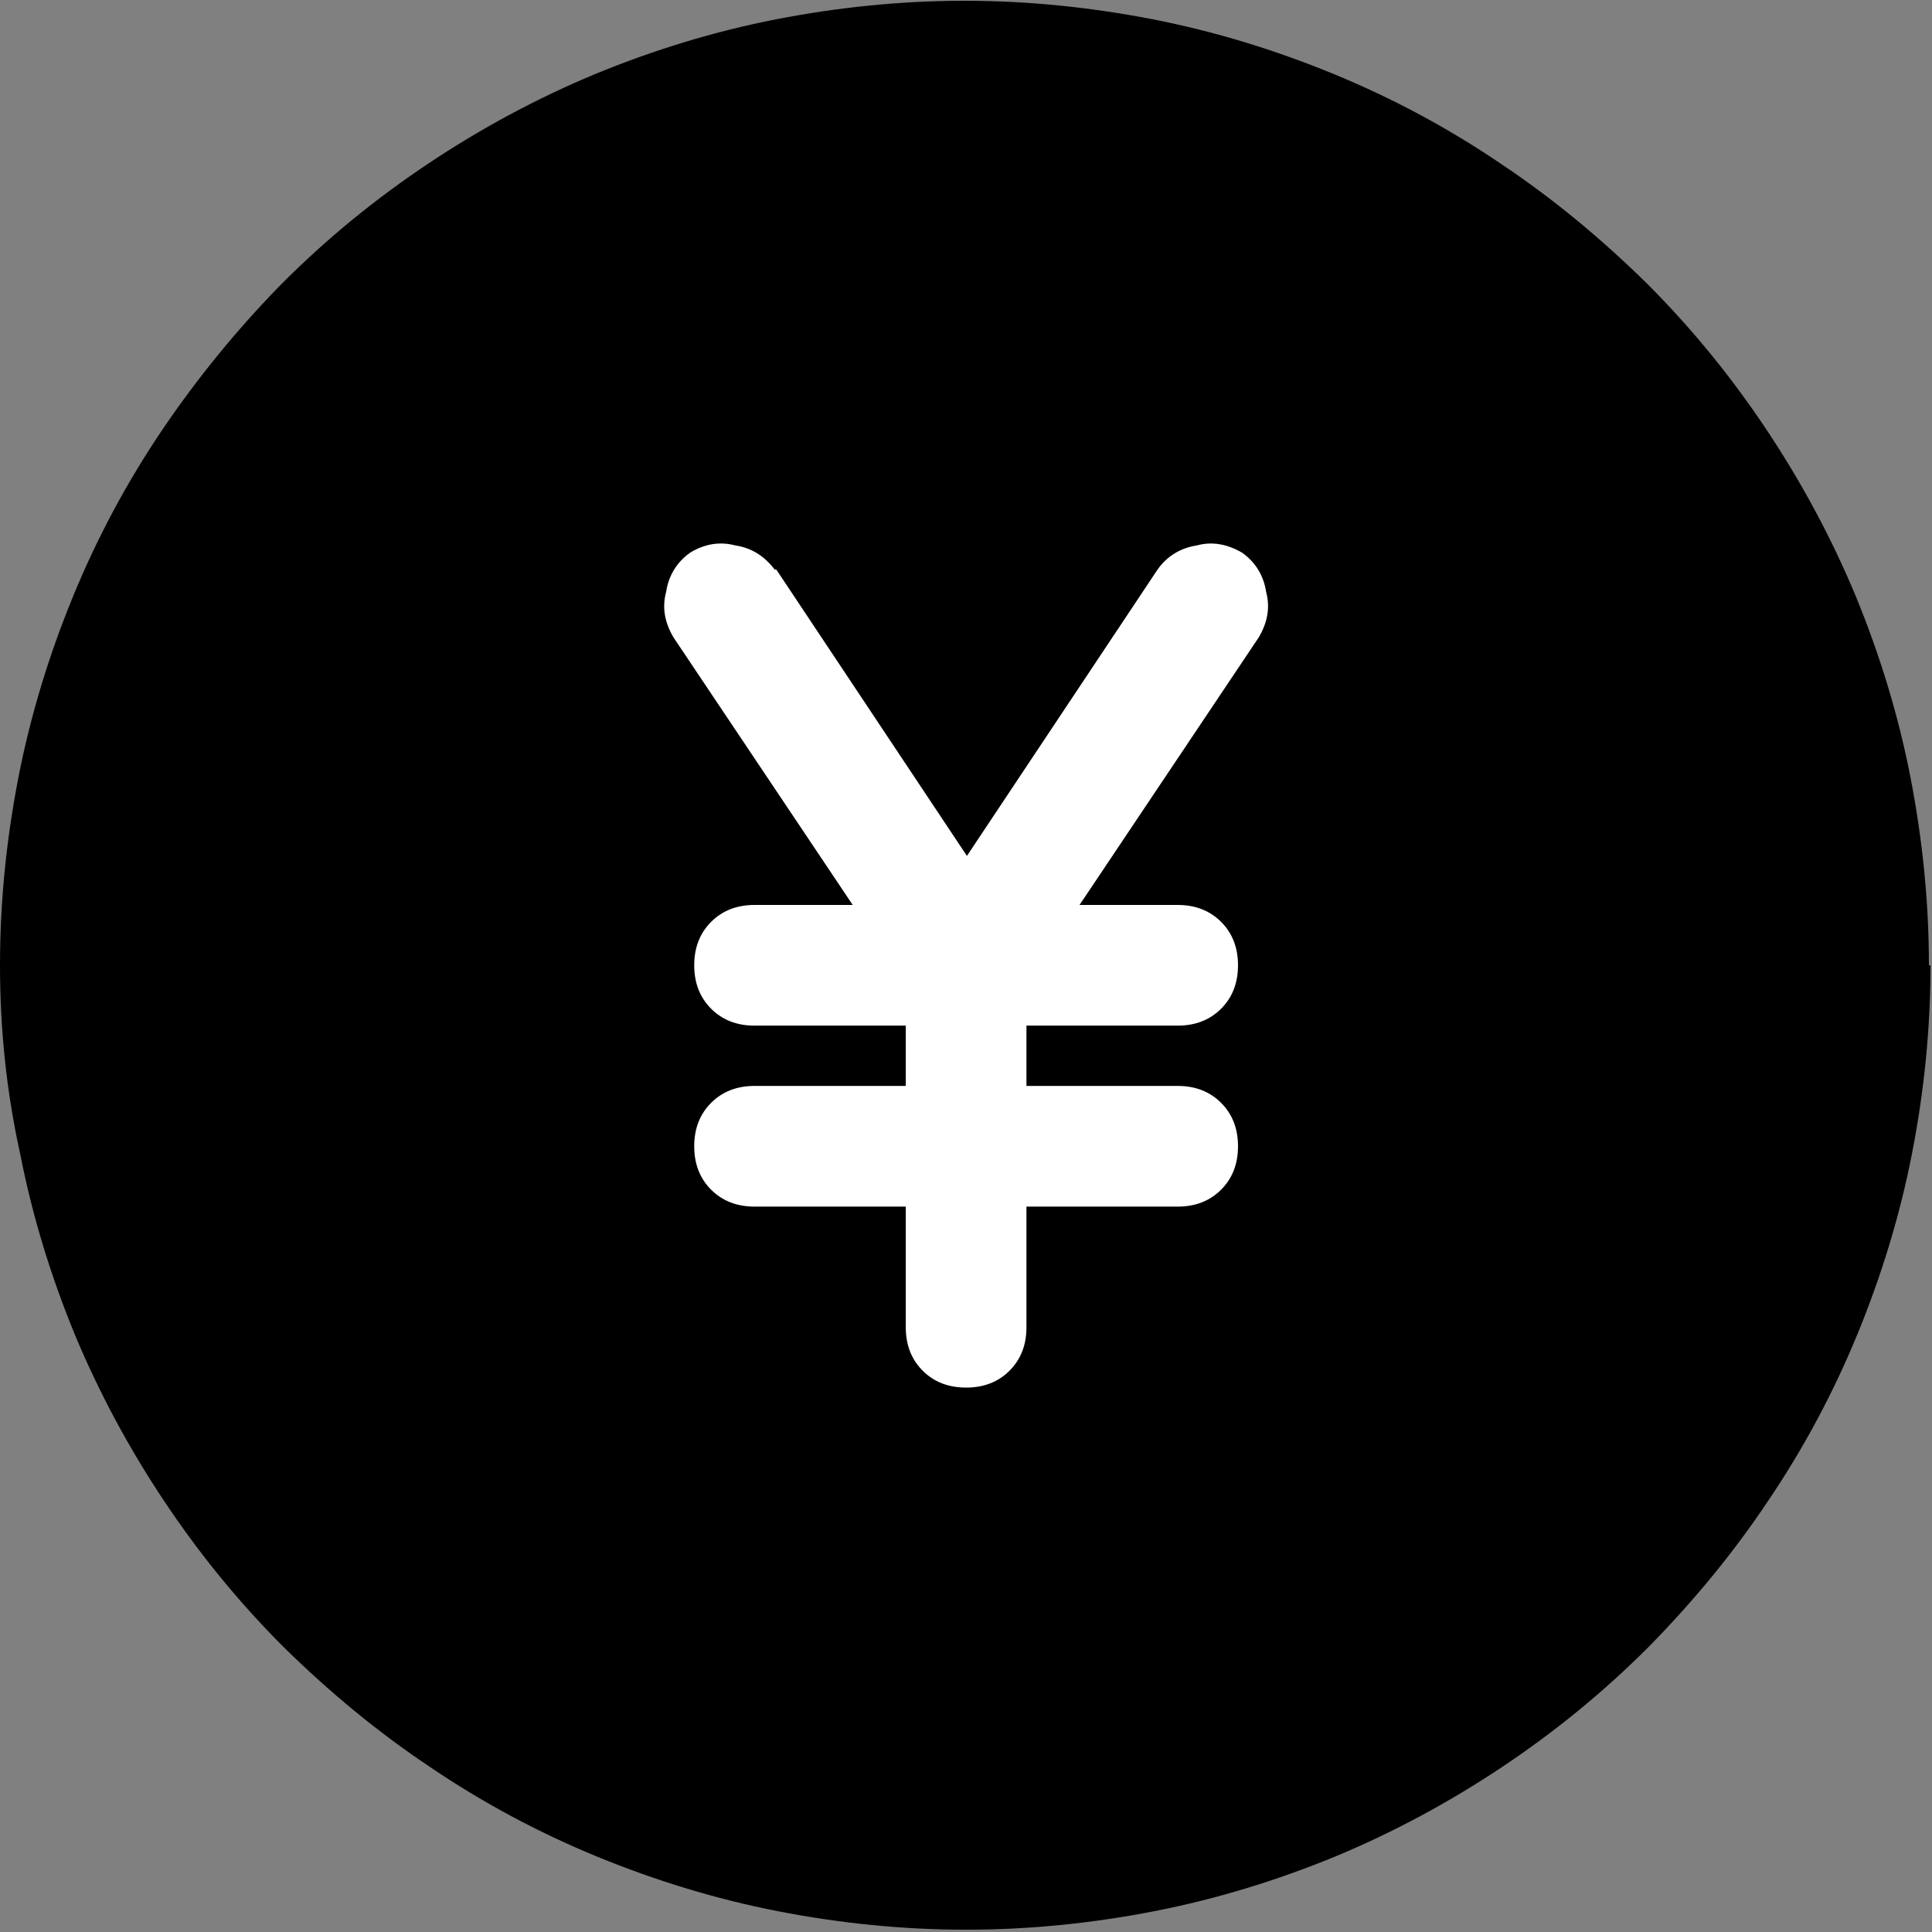
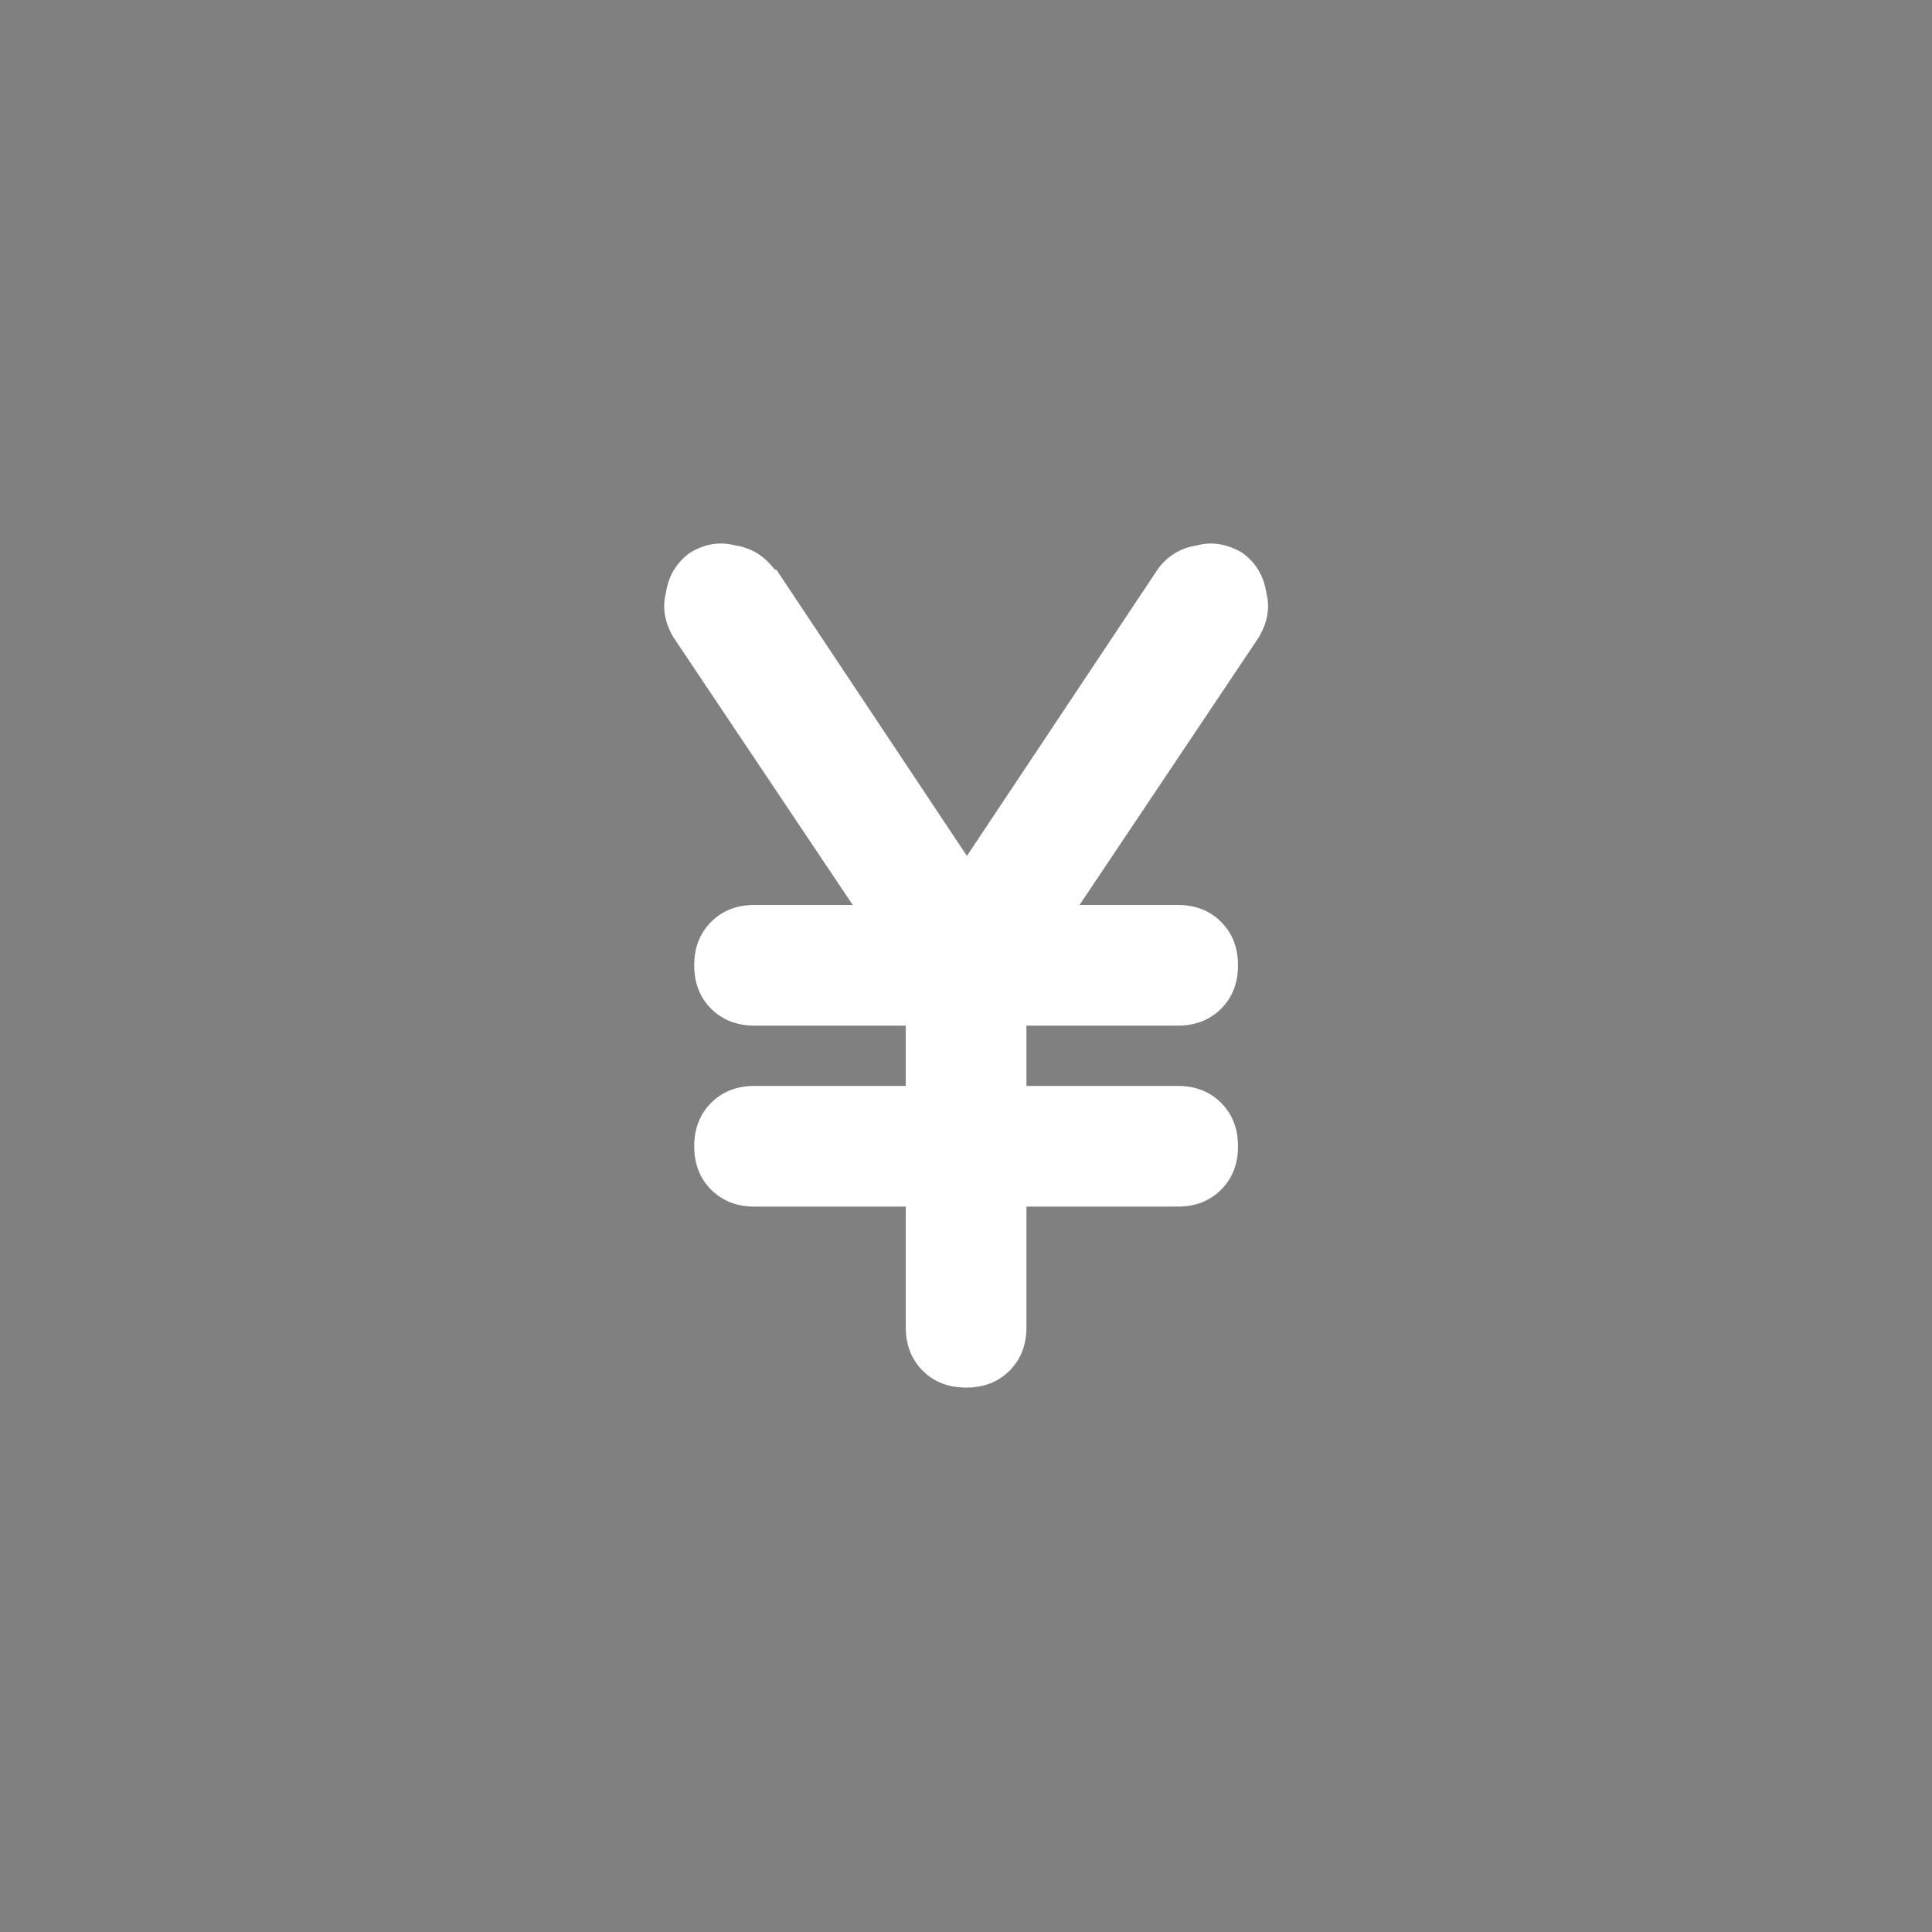
<svg xmlns="http://www.w3.org/2000/svg" width="52" height="52" viewBox="0 0 52 52" fill="none">
  <rect x="0" y="0" width="52" height="52" fill="#808080" stroke="none" />
-   <path d="M51.96 25.98C51.96 27.69 51.787 29.379 51.462 31.046C51.137 32.713 50.639 34.337 49.99 35.917C49.34 37.498 48.539 38.992 47.587 40.399C46.634 41.828 45.552 43.127 44.361 44.339C43.148 45.551 41.849 46.612 40.42 47.565C38.992 48.517 37.498 49.319 35.939 49.968C34.359 50.617 32.735 51.115 31.068 51.44C29.401 51.765 27.712 51.938 26.002 51.938C24.291 51.938 22.603 51.765 20.936 51.44C19.268 51.115 17.645 50.617 16.064 49.968C14.484 49.319 12.99 48.517 11.583 47.565C10.154 46.612 8.855 45.53 7.642 44.339C6.43 43.127 5.369 41.828 4.417 40.399C3.464 38.97 2.663 37.476 2.013 35.917C1.364 34.337 0.866 32.713 0.541 31.046C0.173 29.379 0 27.69 0 25.98C0 24.27 0.173 22.581 0.498 20.914C0.823 19.247 1.321 17.623 1.97 16.043C2.62 14.462 3.421 12.968 4.373 11.561C5.326 10.154 6.408 8.833 7.599 7.621C8.812 6.408 10.111 5.347 11.539 4.395C12.968 3.442 14.462 2.641 16.021 1.992C17.601 1.342 19.225 0.844 20.892 0.519C22.559 0.195 24.248 0.021 25.958 0.021C27.669 0.021 29.357 0.195 31.024 0.519C32.691 0.844 34.315 1.342 35.896 1.992C37.476 2.641 38.97 3.442 40.377 4.395C41.806 5.347 43.105 6.43 44.318 7.621C45.53 8.833 46.591 10.132 47.543 11.561C48.496 12.99 49.297 14.484 49.947 16.043C50.596 17.623 51.094 19.247 51.419 20.914C51.743 22.581 51.917 24.27 51.917 25.98H51.96Z" fill="black" />
  <path d="M20.85 15.329C20.569 14.961 20.223 14.745 19.79 14.68C19.378 14.571 18.967 14.636 18.577 14.874C18.209 15.134 17.993 15.502 17.928 15.935C17.819 16.347 17.884 16.736 18.122 17.148L22.951 24.357H20.309C19.833 24.357 19.443 24.509 19.14 24.812C18.837 25.115 18.685 25.505 18.685 25.981C18.685 26.457 18.837 26.847 19.14 27.15C19.443 27.453 19.833 27.605 20.309 27.605H24.379V29.228H20.309C19.833 29.228 19.443 29.38 19.14 29.683C18.837 29.986 18.685 30.376 18.685 30.852C18.685 31.328 18.837 31.718 19.14 32.021C19.443 32.324 19.833 32.476 20.309 32.476H24.379V35.723C24.379 36.2 24.531 36.589 24.834 36.892C25.137 37.196 25.527 37.347 26.003 37.347C26.479 37.347 26.869 37.196 27.172 36.892C27.475 36.589 27.627 36.2 27.627 35.723V32.476H31.697C32.173 32.476 32.563 32.324 32.866 32.021C33.169 31.718 33.321 31.328 33.321 30.852C33.321 30.376 33.169 29.986 32.866 29.683C32.563 29.38 32.173 29.228 31.697 29.228H27.627V27.605H31.697C32.173 27.605 32.563 27.453 32.866 27.15C33.169 26.847 33.321 26.457 33.321 25.981C33.321 25.505 33.169 25.115 32.866 24.812C32.563 24.509 32.173 24.357 31.697 24.357H29.056L33.884 17.148C34.122 16.736 34.187 16.347 34.079 15.935C34.014 15.502 33.797 15.134 33.429 14.874C33.018 14.636 32.606 14.571 32.217 14.68C31.784 14.745 31.416 14.961 31.156 15.329L26.025 23.037L20.894 15.329H20.85Z" fill="white" />
</svg>